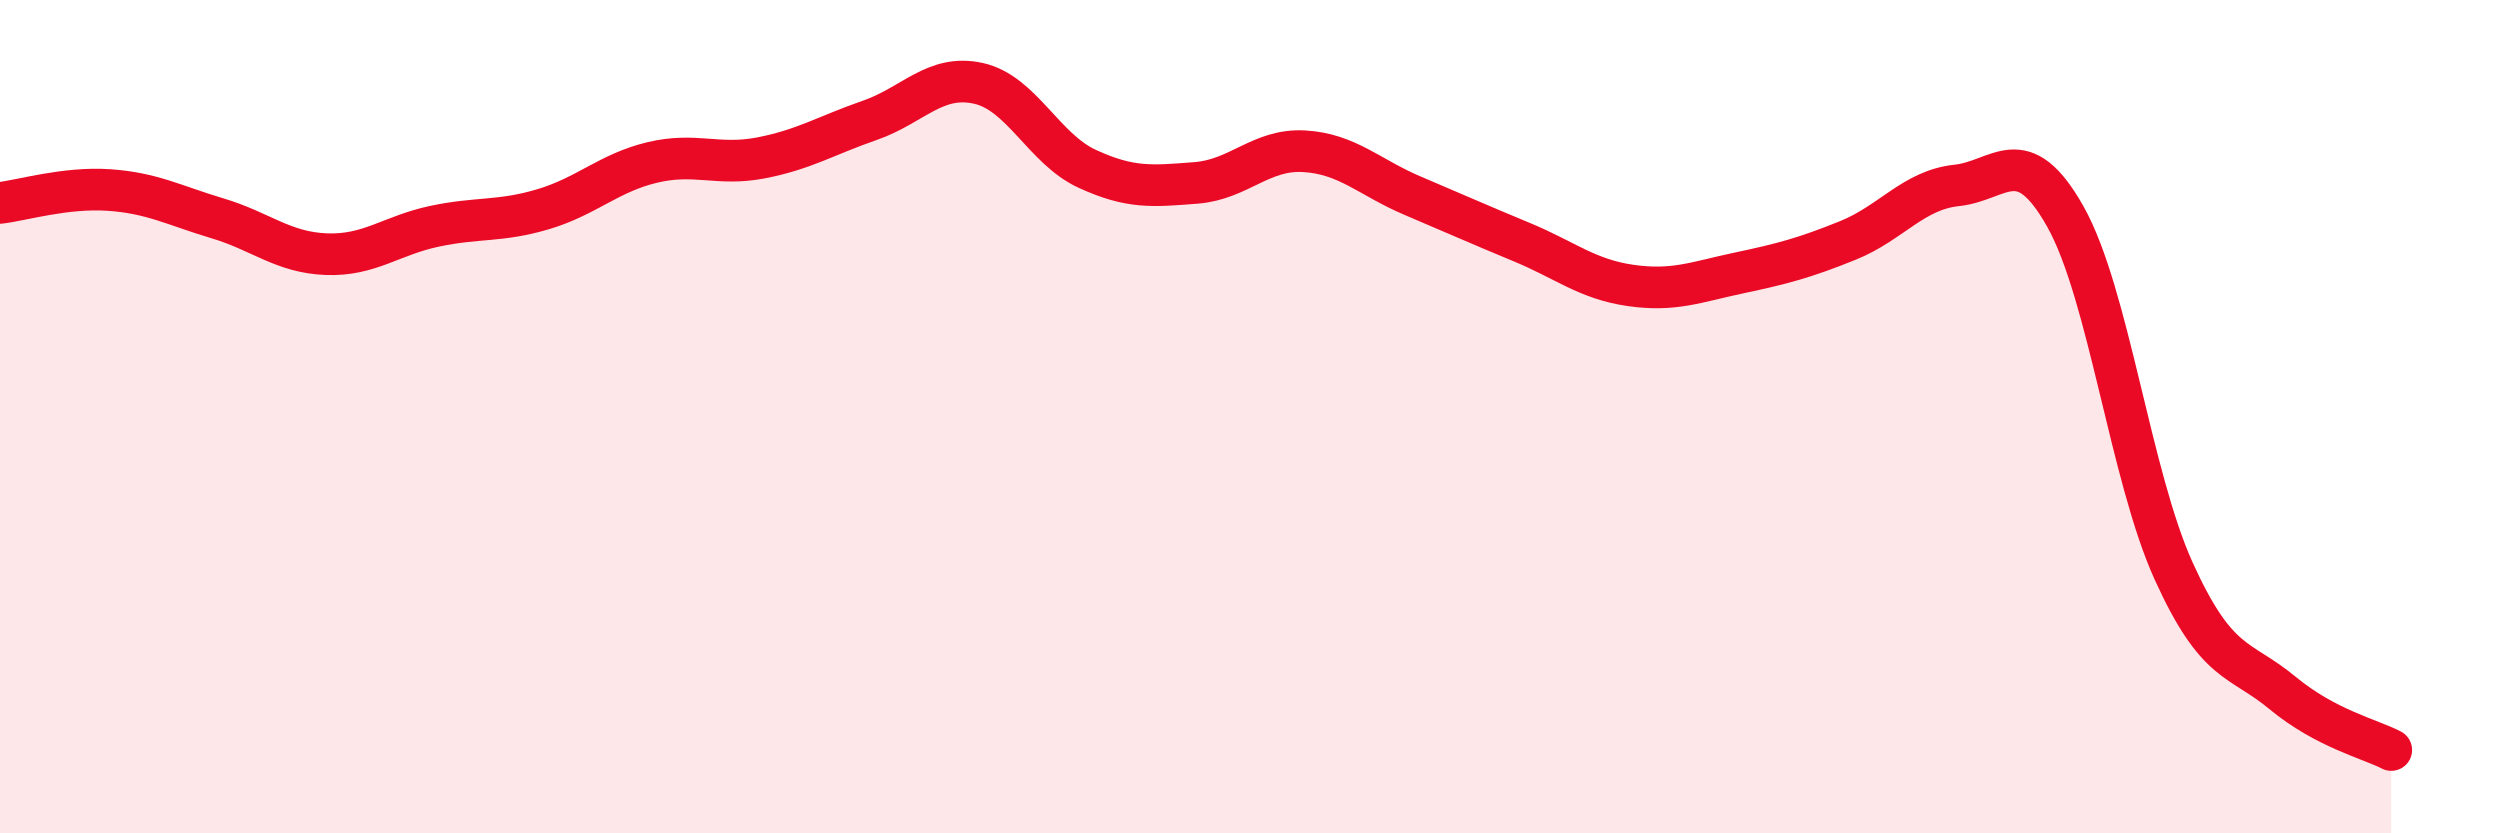
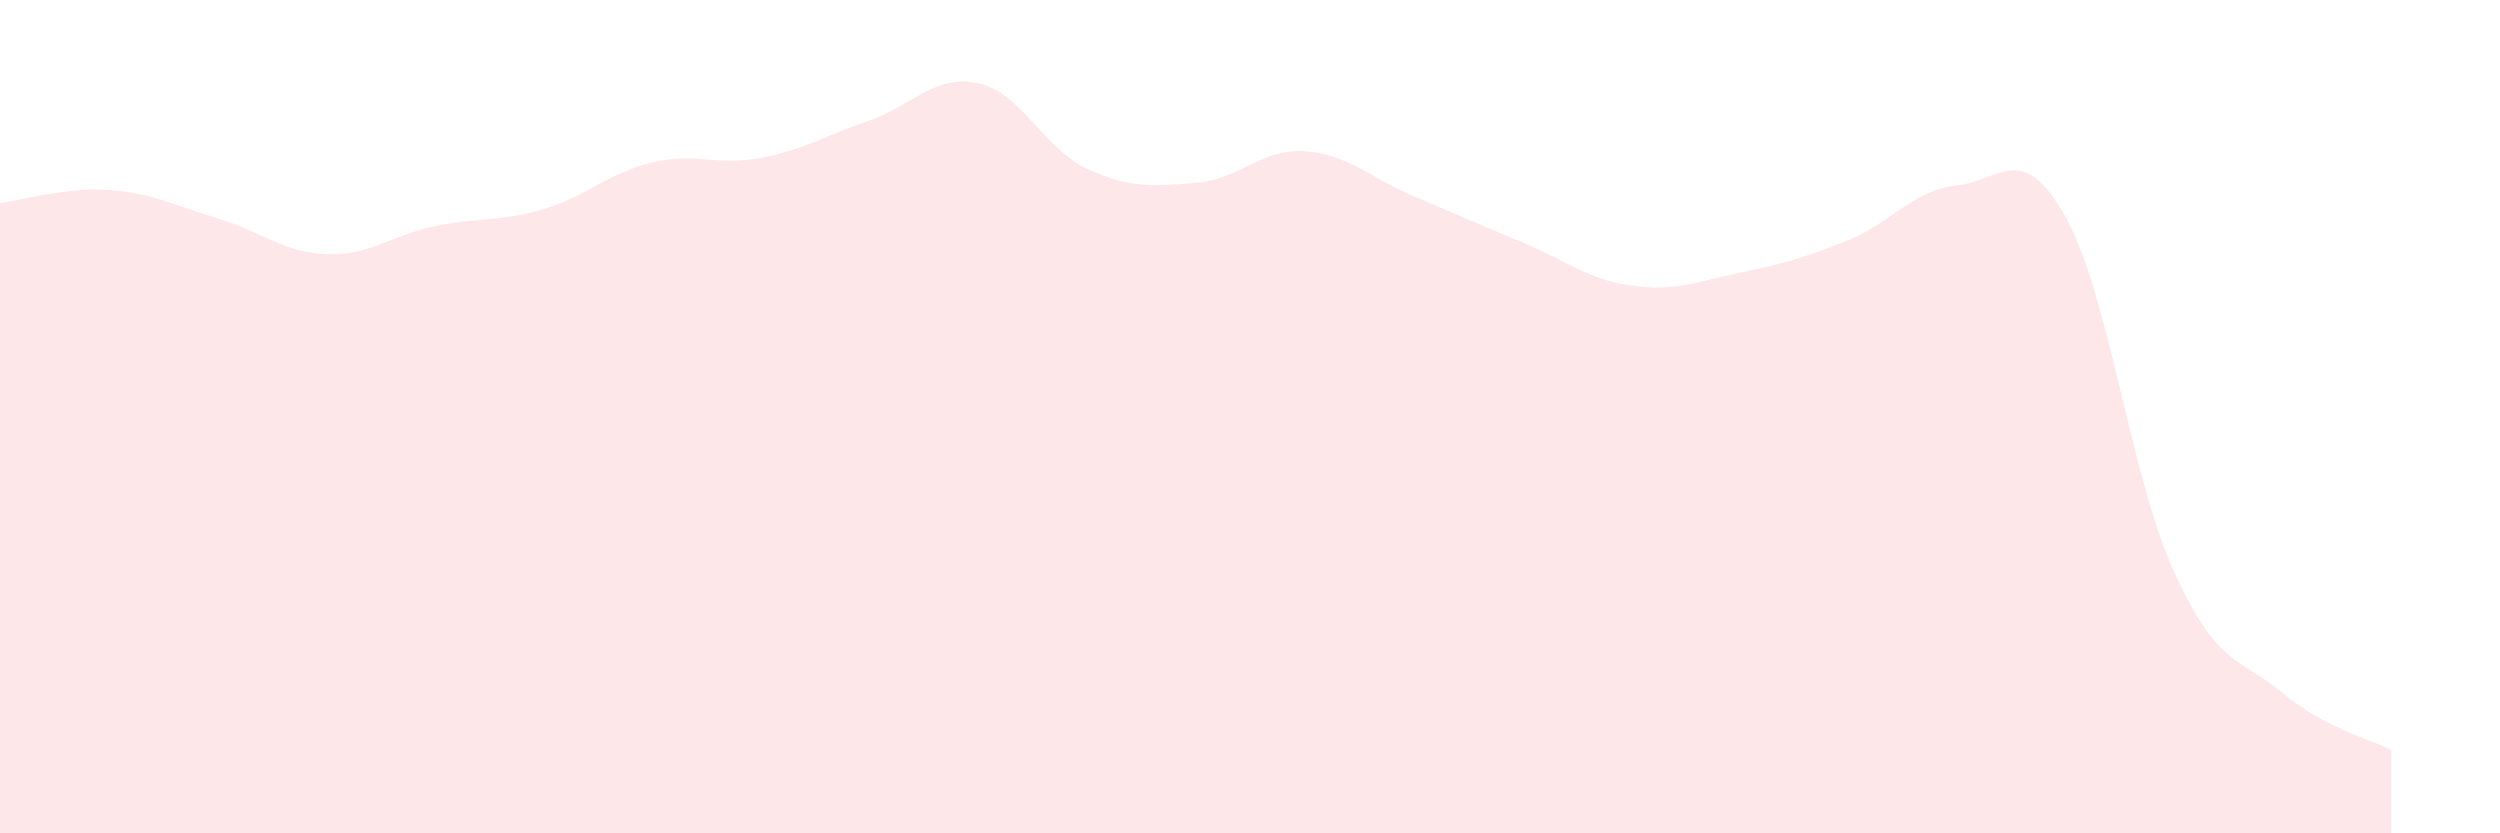
<svg xmlns="http://www.w3.org/2000/svg" width="60" height="20" viewBox="0 0 60 20">
  <path d="M 0,4.87 C 0.52,4.81 1.57,4.49 2.61,4.56 C 3.65,4.63 4.18,4.93 5.22,5.24 C 6.26,5.55 6.79,6.06 7.83,6.1 C 8.87,6.14 9.39,5.65 10.43,5.43 C 11.47,5.21 12,5.33 13.04,5.02 C 14.08,4.71 14.61,4.15 15.65,3.9 C 16.69,3.65 17.22,3.99 18.26,3.79 C 19.3,3.59 19.83,3.25 20.87,2.89 C 21.91,2.53 22.44,1.77 23.48,2 C 24.52,2.23 25.05,3.57 26.09,4.05 C 27.13,4.53 27.66,4.47 28.7,4.39 C 29.74,4.31 30.26,3.57 31.3,3.63 C 32.34,3.69 32.87,4.26 33.91,4.7 C 34.95,5.14 35.48,5.38 36.52,5.81 C 37.56,6.24 38.09,6.7 39.13,6.85 C 40.17,7 40.7,6.77 41.74,6.55 C 42.78,6.33 43.31,6.19 44.35,5.77 C 45.39,5.35 45.92,4.56 46.96,4.45 C 48,4.34 48.53,3.35 49.57,5.2 C 50.61,7.05 51.13,11.42 52.17,13.71 C 53.21,16 53.74,15.77 54.78,16.63 C 55.82,17.49 56.87,17.73 57.39,18L57.39 20L0 20Z" fill="#EB0A25" opacity="0.1" stroke-linecap="round" stroke-linejoin="round" />
-   <path d="M 0,4.87 C 0.52,4.81 1.57,4.49 2.61,4.56 C 3.65,4.63 4.18,4.93 5.22,5.24 C 6.26,5.55 6.79,6.06 7.83,6.1 C 8.87,6.14 9.39,5.65 10.43,5.43 C 11.47,5.21 12,5.33 13.04,5.02 C 14.08,4.71 14.61,4.15 15.65,3.9 C 16.69,3.65 17.22,3.99 18.26,3.79 C 19.3,3.59 19.83,3.25 20.87,2.89 C 21.91,2.53 22.44,1.77 23.48,2 C 24.52,2.23 25.05,3.57 26.09,4.05 C 27.13,4.53 27.66,4.47 28.7,4.39 C 29.74,4.31 30.26,3.57 31.3,3.63 C 32.34,3.69 32.87,4.26 33.91,4.7 C 34.95,5.14 35.48,5.38 36.52,5.81 C 37.56,6.24 38.09,6.7 39.13,6.85 C 40.17,7 40.7,6.77 41.74,6.55 C 42.78,6.33 43.31,6.19 44.35,5.77 C 45.39,5.35 45.92,4.56 46.96,4.45 C 48,4.34 48.53,3.35 49.57,5.2 C 50.61,7.05 51.13,11.42 52.17,13.71 C 53.21,16 53.74,15.77 54.78,16.63 C 55.82,17.49 56.87,17.73 57.39,18" stroke="#EB0A25" stroke-width="1" fill="none" stroke-linecap="round" stroke-linejoin="round" />
</svg>